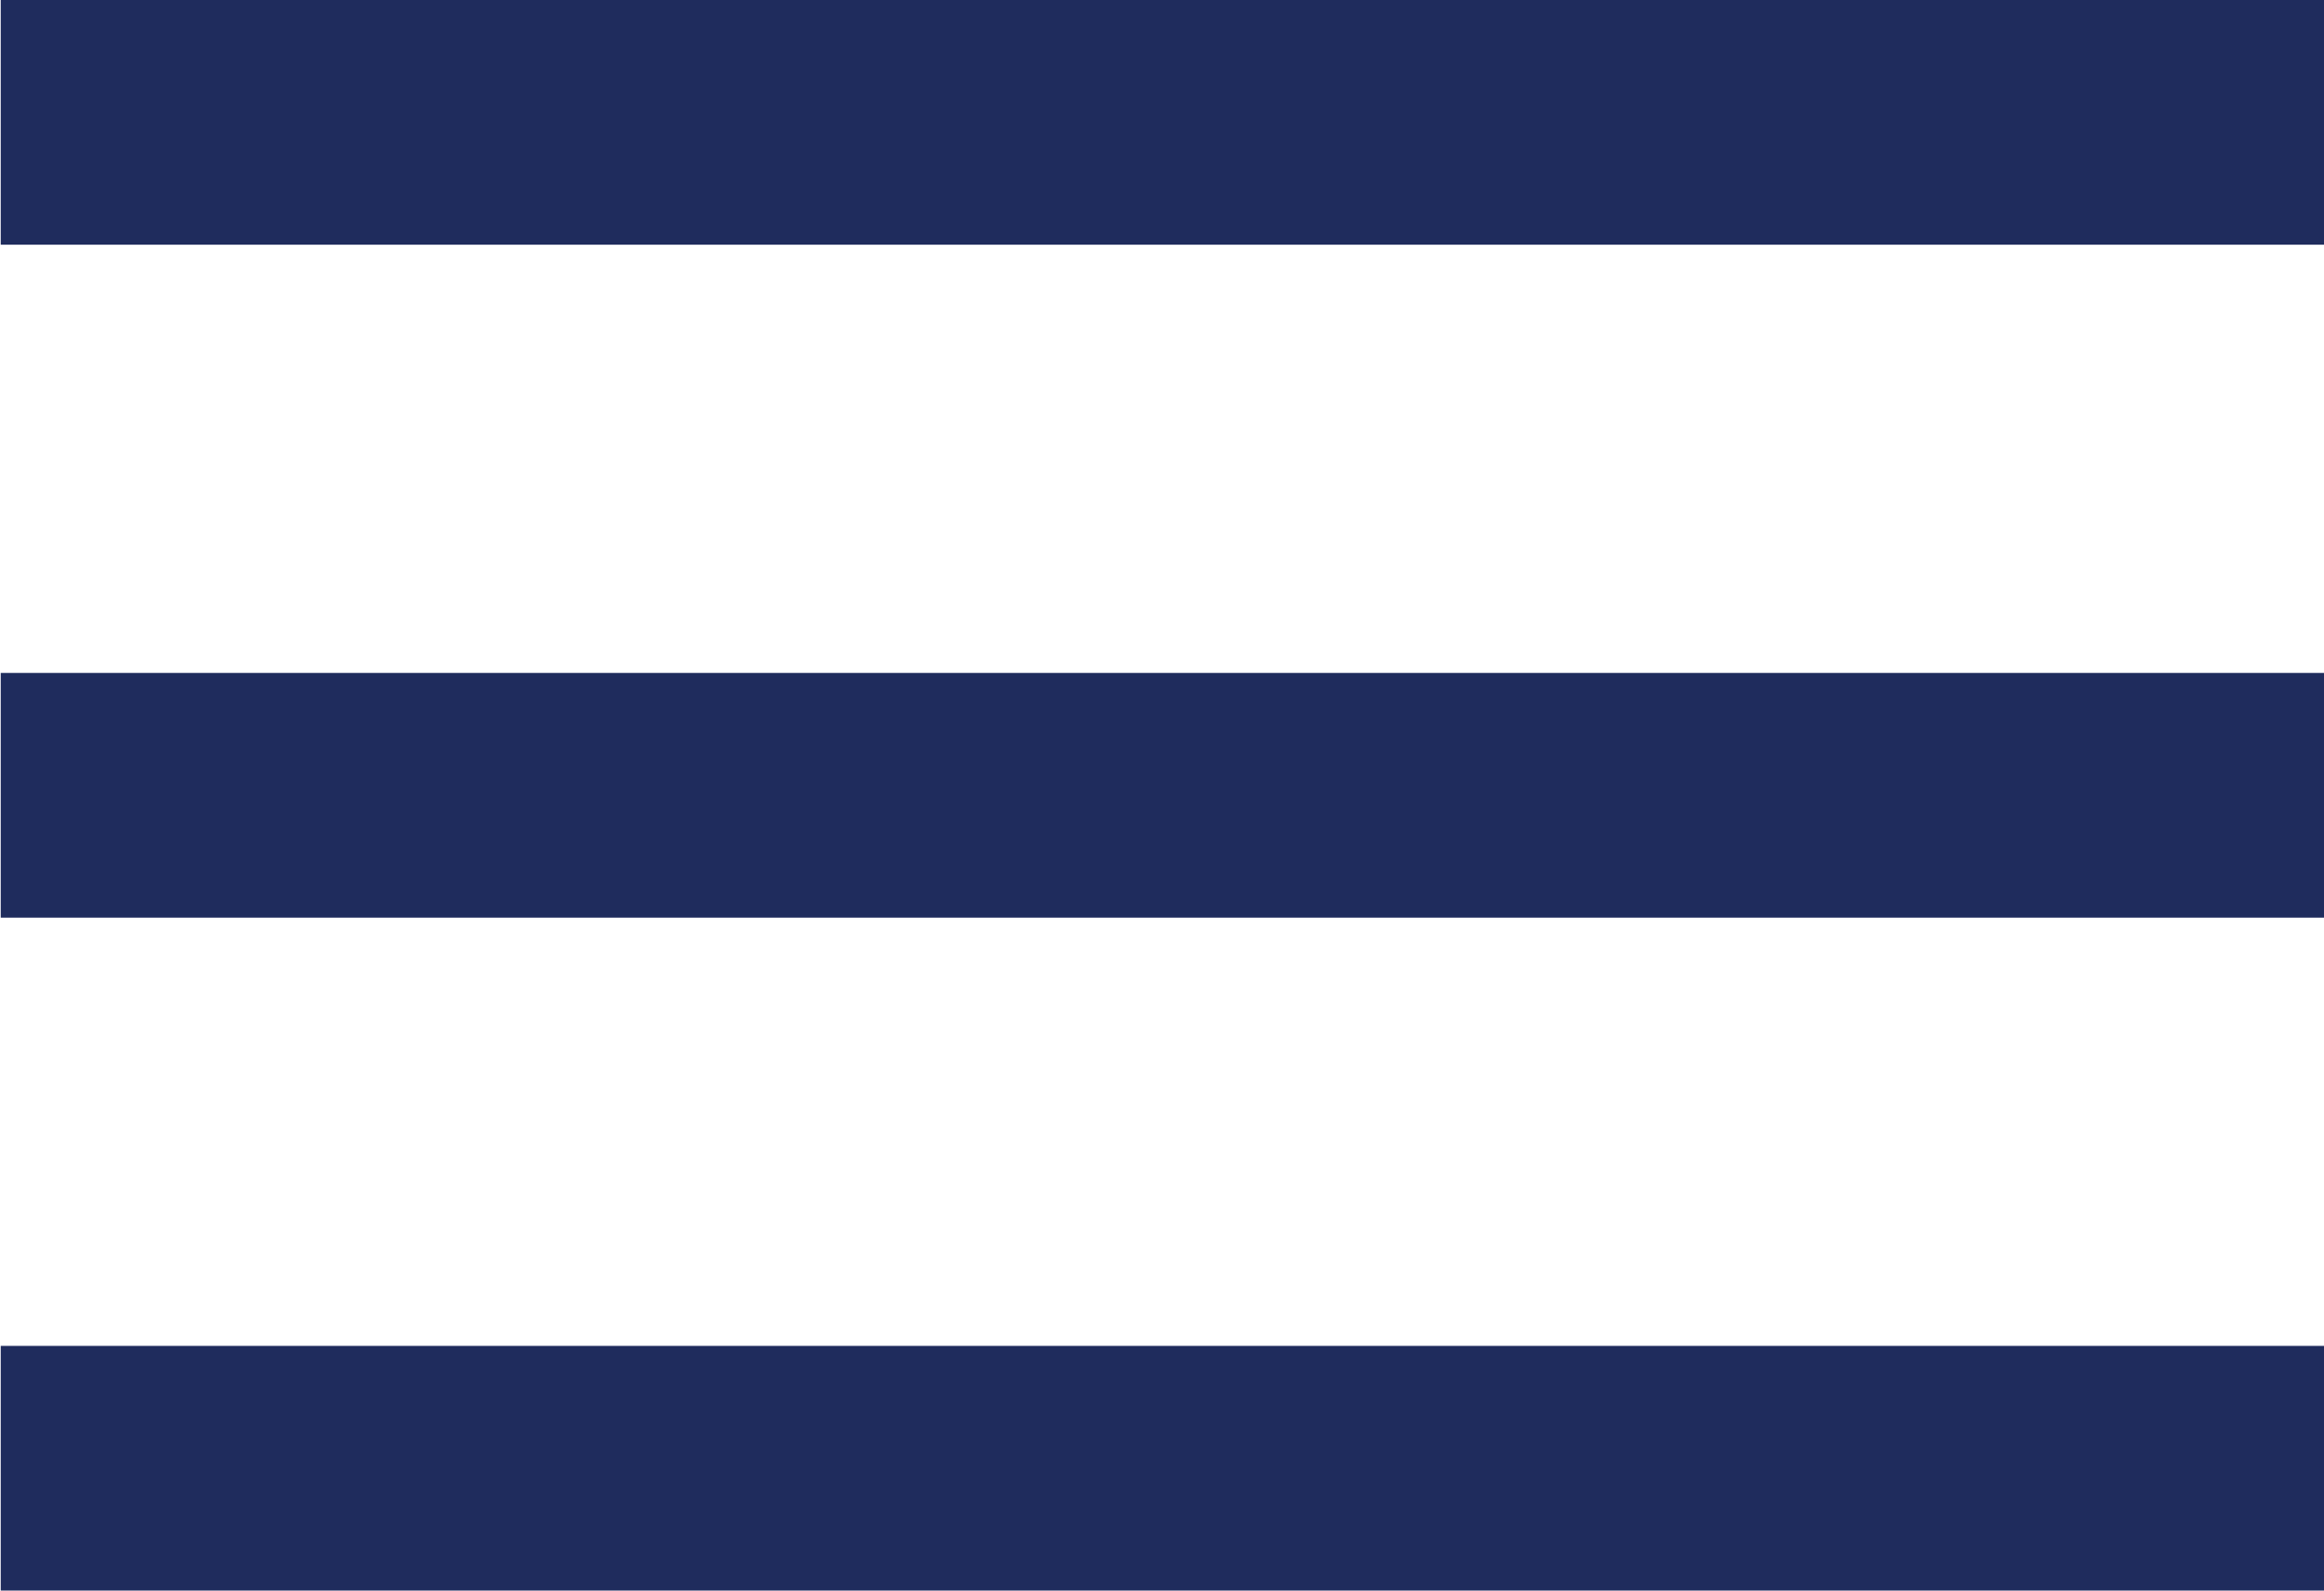
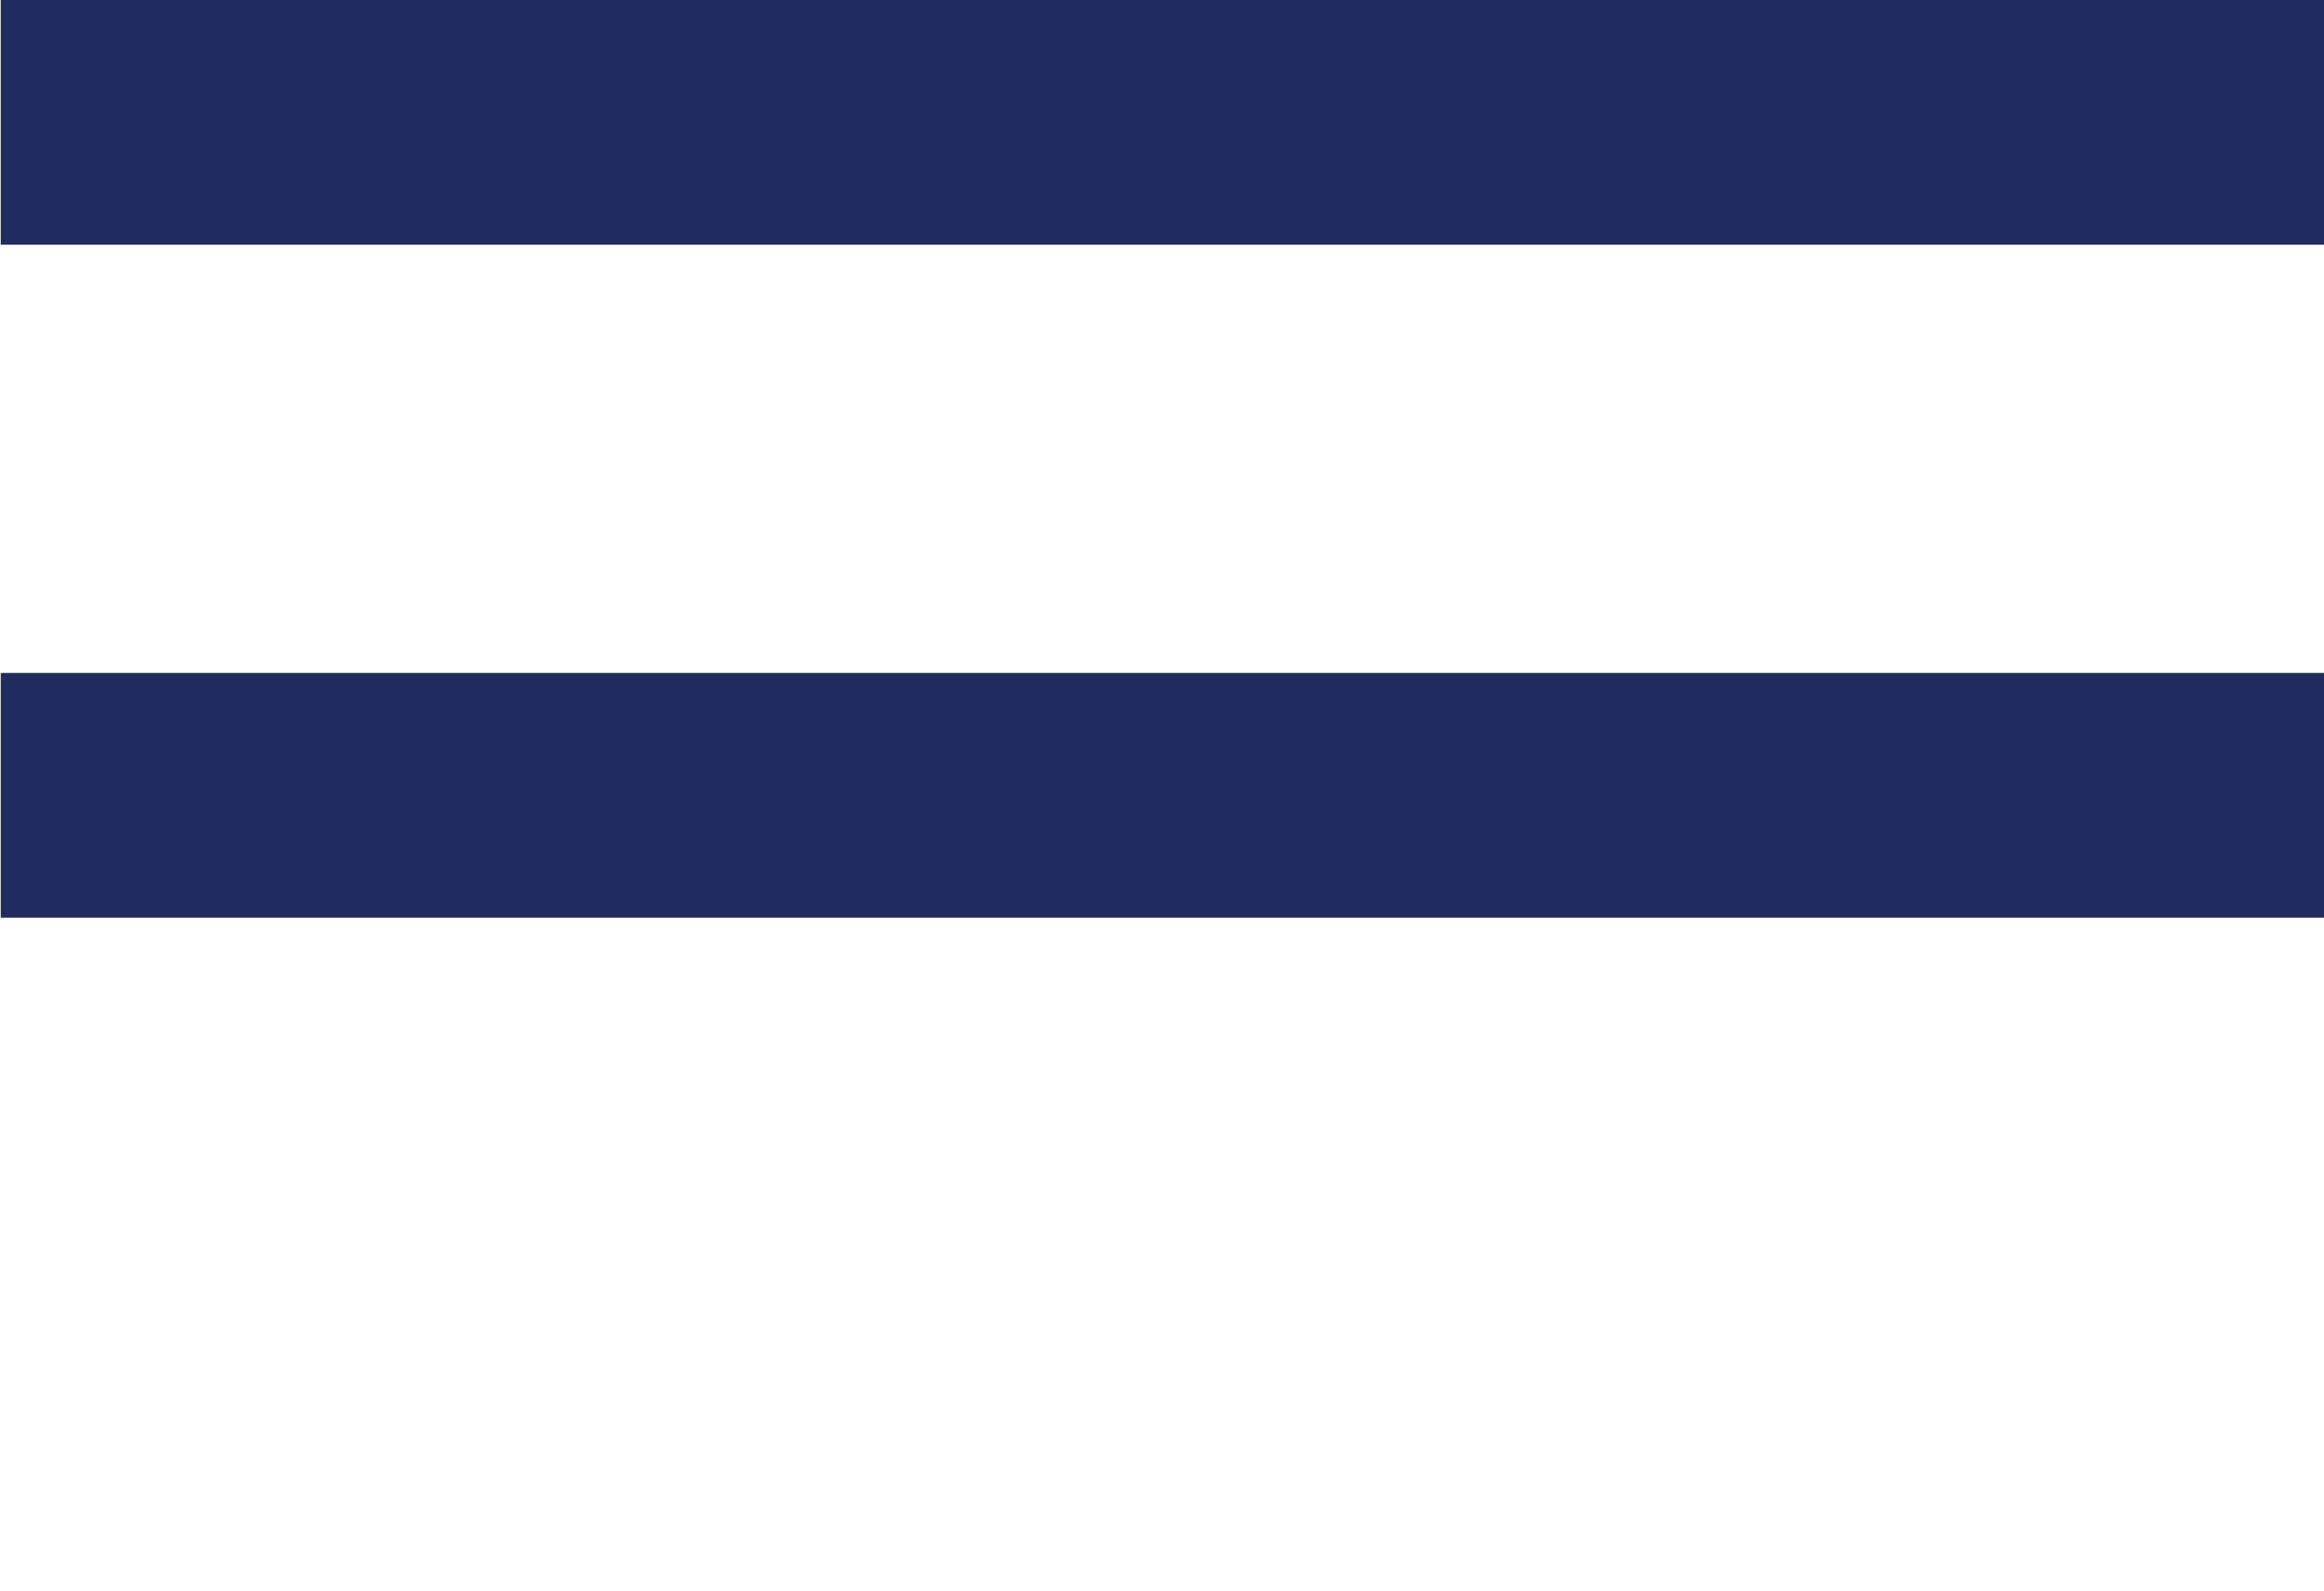
<svg xmlns="http://www.w3.org/2000/svg" version="1.1" id="레이어_1" x="0px" y="0px" viewBox="0 0 38 26" style="enable-background:new 0 0 38 26;" xml:space="preserve">
  <style type="text/css">
	.st0{fill:none;stroke:#1F2C5D;stroke-width:4;}
</style>
  <g transform="translate(-327.388 -55)">
    <line class="st0" x1="327.4" y1="57" x2="365.4" y2="57" />
    <line class="st0" x1="327.4" y1="68" x2="365.4" y2="68" />
-     <line class="st0" x1="327.4" y1="79" x2="365.4" y2="79" />
  </g>
</svg>